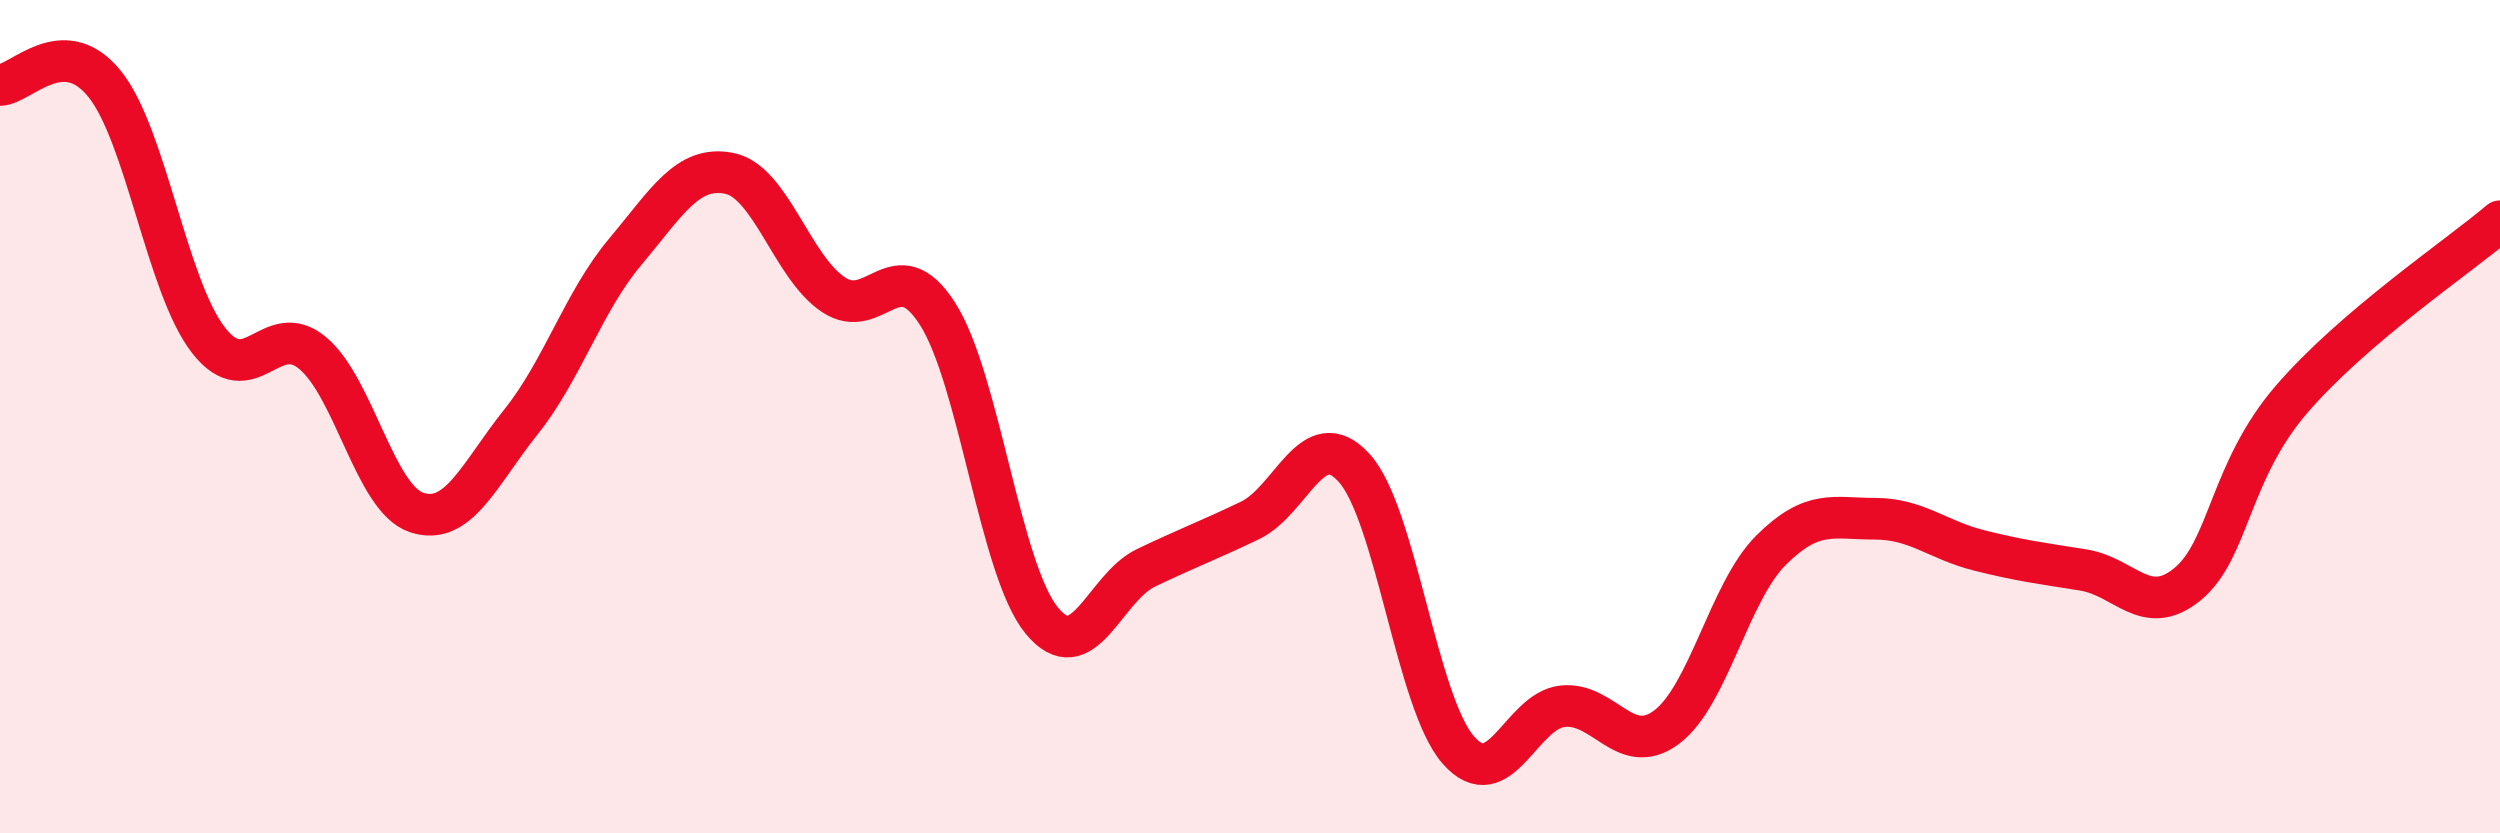
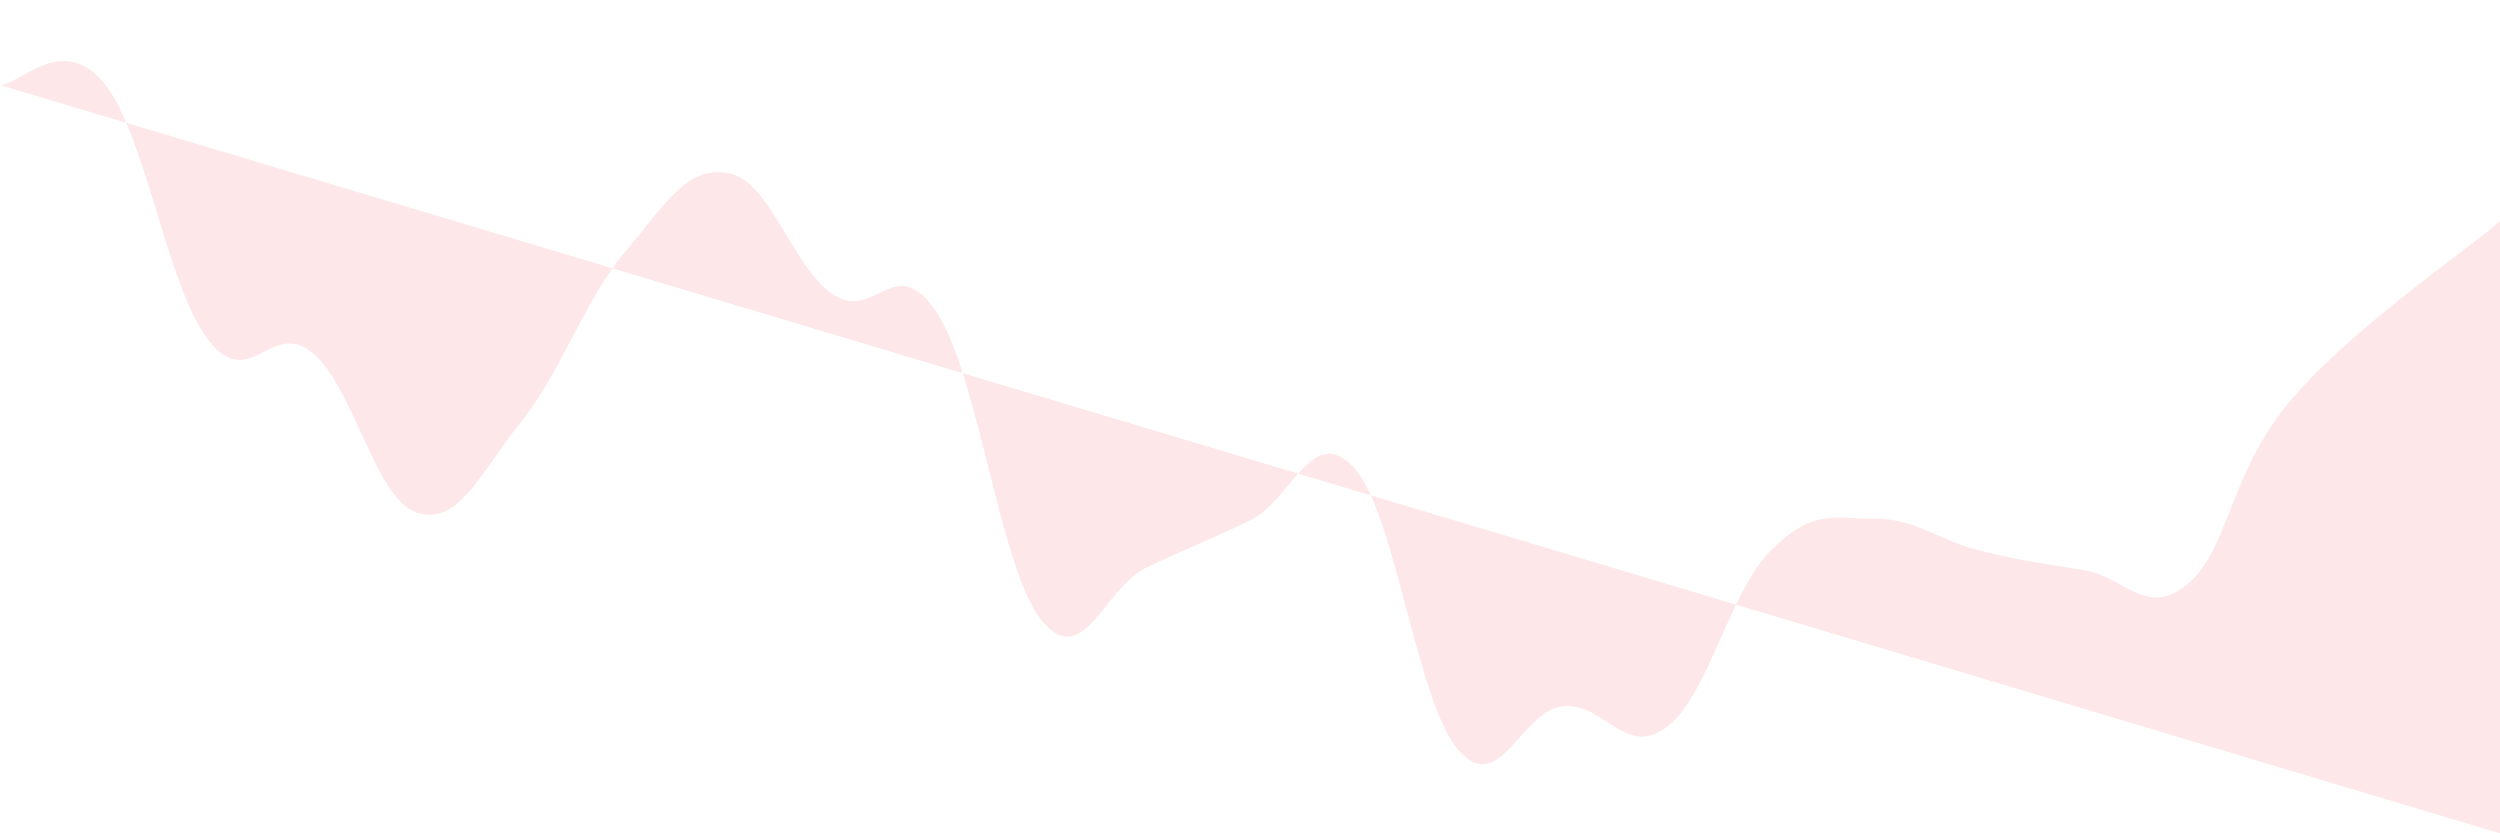
<svg xmlns="http://www.w3.org/2000/svg" width="60" height="20" viewBox="0 0 60 20">
-   <path d="M 0,2.04 C 0.5,2.03 1.5,0.78 2.5,2 C 3.5,3.22 4,6.87 5,8.16 C 6,9.45 6.5,7.64 7.5,8.47 C 8.5,9.3 9,11.97 10,12.3 C 11,12.63 11.5,11.38 12.5,10.13 C 13.5,8.88 14,7.24 15,6.05 C 16,4.86 16.5,3.96 17.5,4.16 C 18.5,4.36 19,6.4 20,7.07 C 21,7.74 21.5,5.97 22.5,7.53 C 23.5,9.09 24,13.67 25,14.89 C 26,16.11 26.5,14.11 27.5,13.63 C 28.5,13.15 29,12.97 30,12.49 C 31,12.01 31.5,10.13 32.5,11.23 C 33.5,12.33 34,16.86 35,18 C 36,19.14 36.5,17.06 37.5,16.95 C 38.5,16.84 39,18.2 40,17.45 C 41,16.7 41.5,14.21 42.5,13.21 C 43.5,12.21 44,12.45 45,12.45 C 46,12.45 46.5,12.96 47.5,13.21 C 48.5,13.46 49,13.52 50,13.68 C 51,13.84 51.5,14.84 52.5,14.02 C 53.5,13.2 53.5,11.32 55,9.58 C 56.5,7.84 59,6.16 60,5.31L60 20L0 20Z" fill="#EB0A25" opacity="0.1" stroke-linecap="round" stroke-linejoin="round" />
-   <path d="M 0,2.04 C 0.5,2.03 1.5,0.78 2.5,2 C 3.5,3.22 4,6.87 5,8.16 C 6,9.45 6.5,7.64 7.5,8.47 C 8.5,9.3 9,11.97 10,12.3 C 11,12.63 11.5,11.38 12.5,10.13 C 13.5,8.88 14,7.24 15,6.05 C 16,4.86 16.5,3.96 17.5,4.16 C 18.5,4.36 19,6.4 20,7.07 C 21,7.74 21.5,5.97 22.5,7.53 C 23.5,9.09 24,13.67 25,14.89 C 26,16.11 26.5,14.11 27.5,13.63 C 28.5,13.15 29,12.97 30,12.49 C 31,12.01 31.5,10.13 32.5,11.23 C 33.5,12.33 34,16.86 35,18 C 36,19.14 36.5,17.06 37.5,16.95 C 38.5,16.84 39,18.2 40,17.45 C 41,16.7 41.5,14.21 42.5,13.21 C 43.5,12.21 44,12.45 45,12.45 C 46,12.45 46.5,12.96 47.5,13.21 C 48.5,13.46 49,13.52 50,13.68 C 51,13.84 51.5,14.84 52.5,14.02 C 53.5,13.2 53.5,11.32 55,9.58 C 56.5,7.84 59,6.16 60,5.31" stroke="#EB0A25" stroke-width="1" fill="none" stroke-linecap="round" stroke-linejoin="round" />
+   <path d="M 0,2.04 C 0.5,2.03 1.5,0.78 2.5,2 C 3.5,3.22 4,6.87 5,8.16 C 6,9.45 6.5,7.64 7.5,8.47 C 8.5,9.3 9,11.97 10,12.3 C 11,12.63 11.5,11.38 12.5,10.13 C 13.5,8.88 14,7.24 15,6.05 C 16,4.86 16.5,3.96 17.5,4.16 C 18.5,4.36 19,6.4 20,7.07 C 21,7.74 21.5,5.97 22.5,7.53 C 23.5,9.09 24,13.67 25,14.89 C 26,16.11 26.5,14.11 27.5,13.63 C 28.5,13.15 29,12.97 30,12.49 C 31,12.01 31.5,10.13 32.5,11.23 C 33.5,12.33 34,16.86 35,18 C 36,19.14 36.5,17.06 37.5,16.95 C 38.5,16.84 39,18.2 40,17.45 C 41,16.7 41.5,14.21 42.5,13.21 C 43.5,12.21 44,12.45 45,12.45 C 46,12.45 46.5,12.96 47.5,13.21 C 48.5,13.46 49,13.52 50,13.68 C 51,13.84 51.5,14.84 52.5,14.02 C 53.5,13.2 53.5,11.32 55,9.58 C 56.5,7.84 59,6.16 60,5.31L60 20Z" fill="#EB0A25" opacity="0.1" stroke-linecap="round" stroke-linejoin="round" />
</svg>